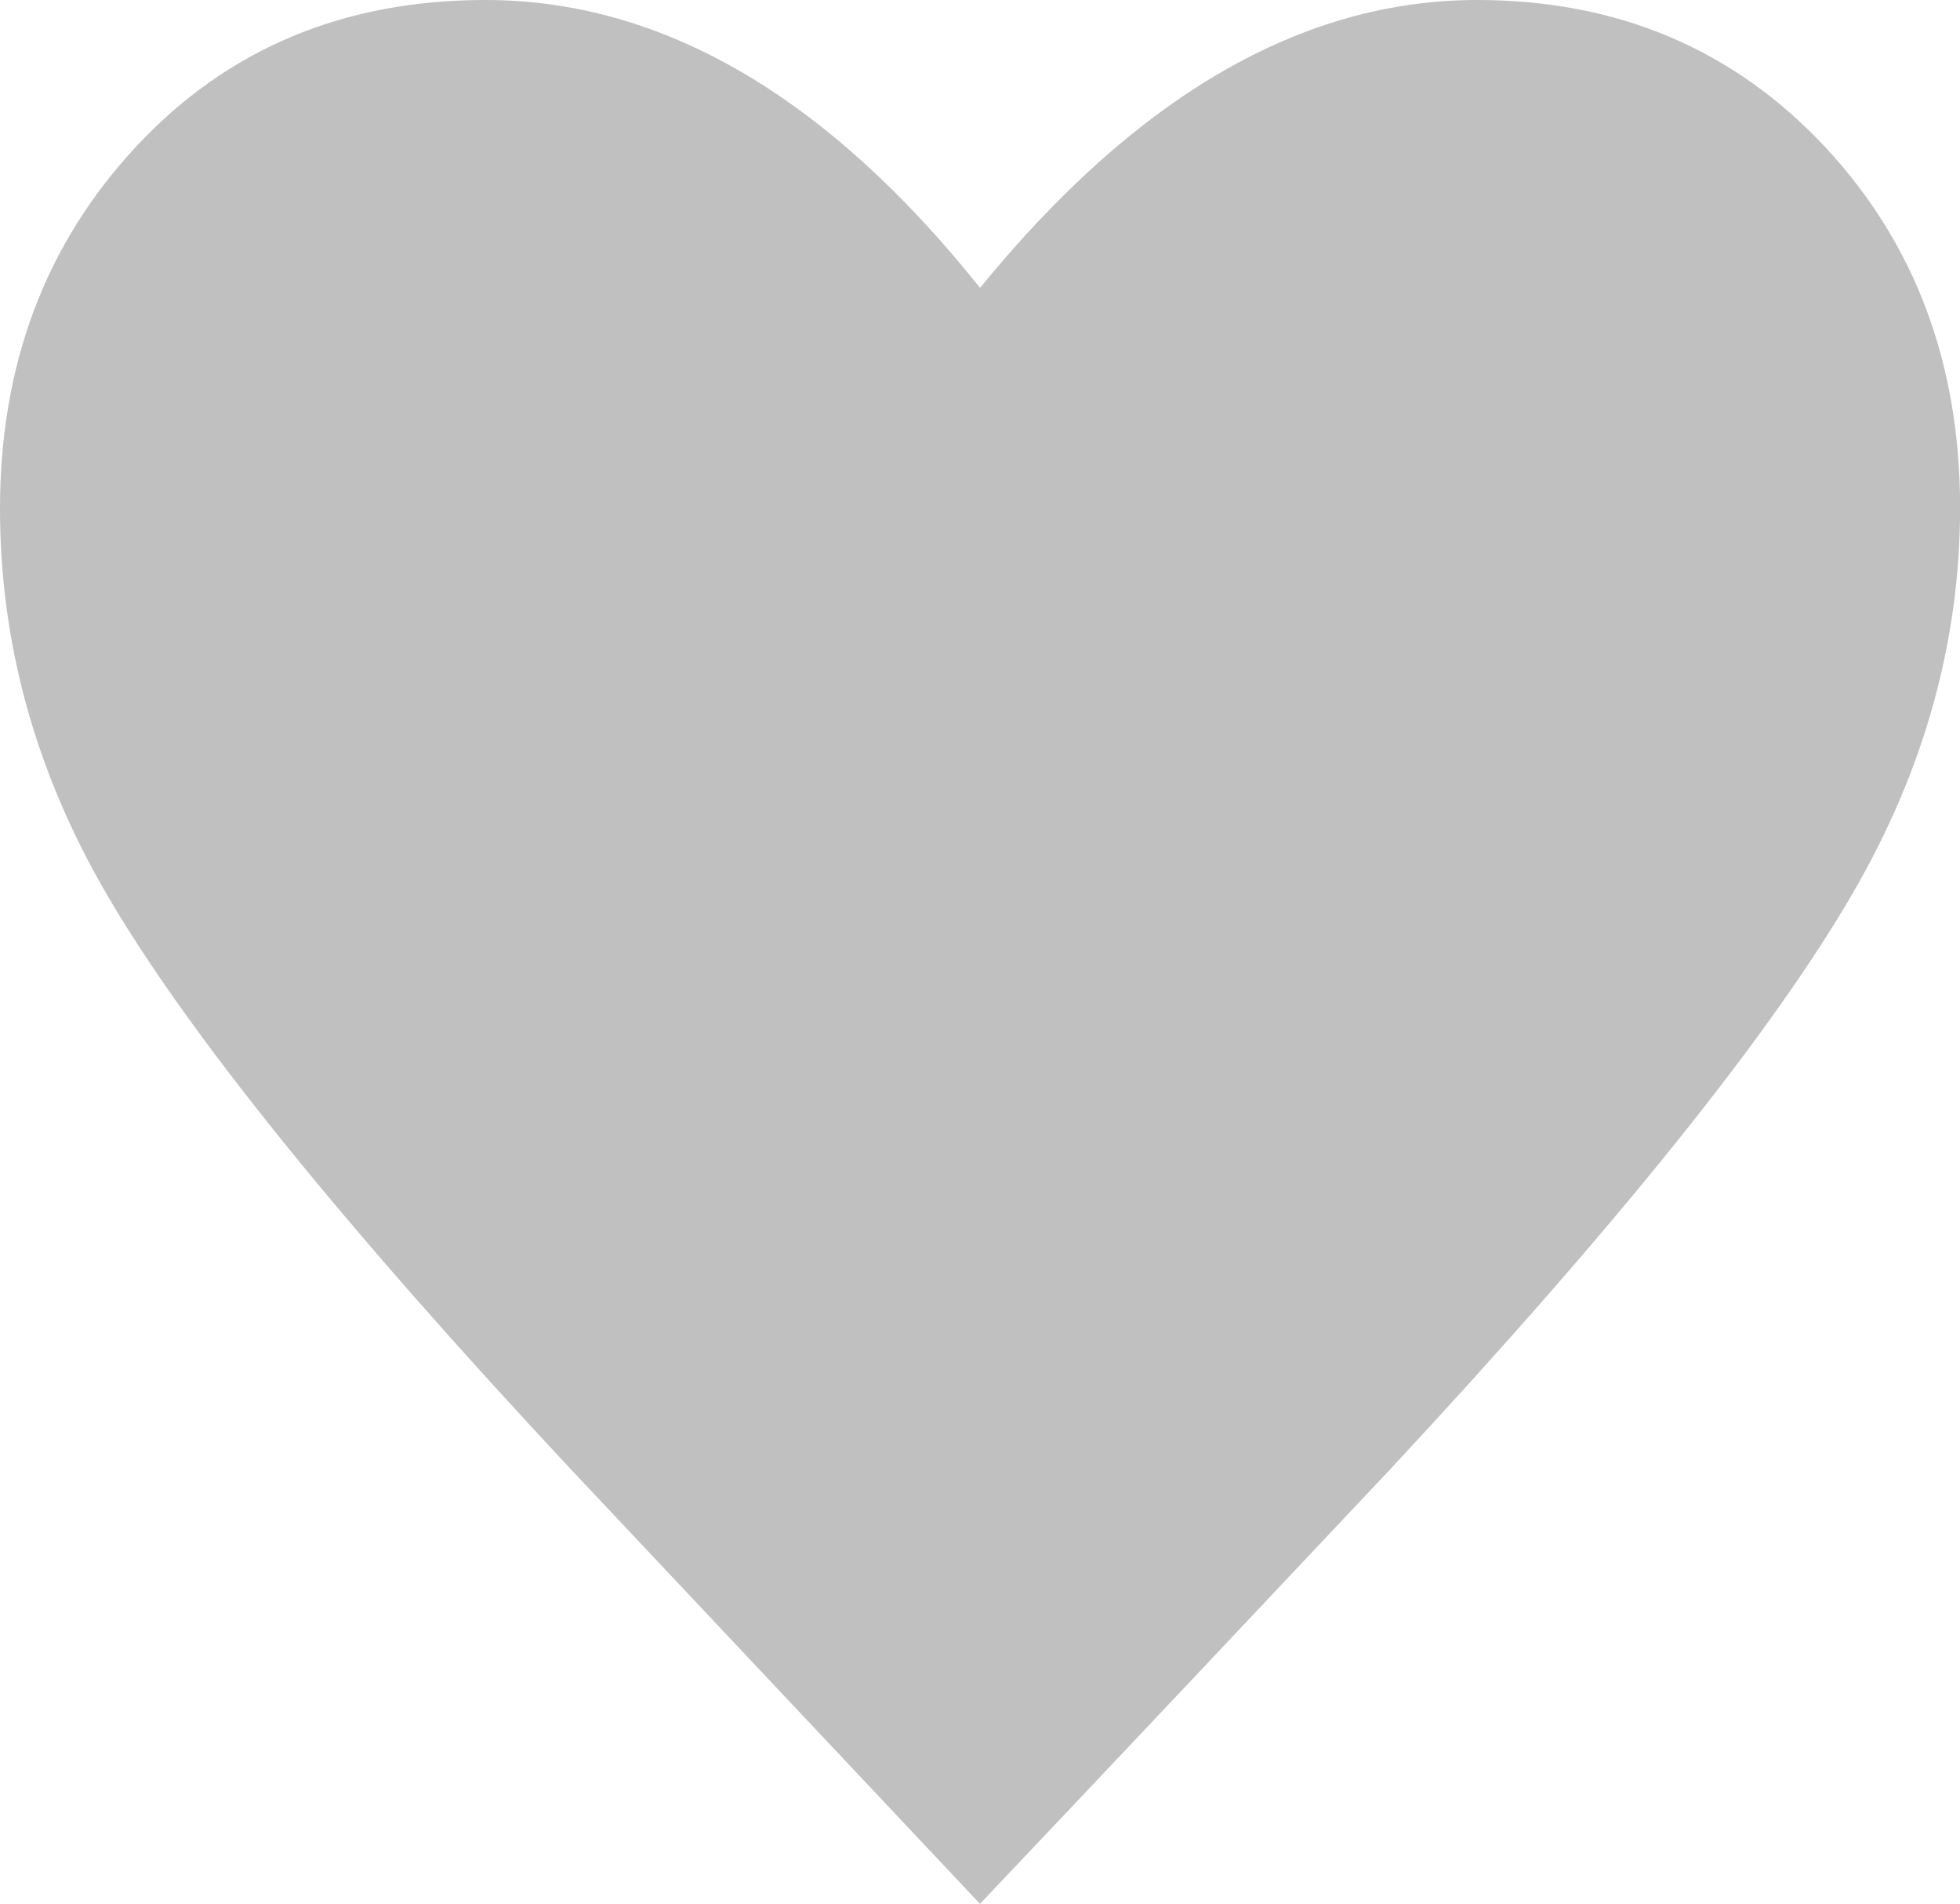
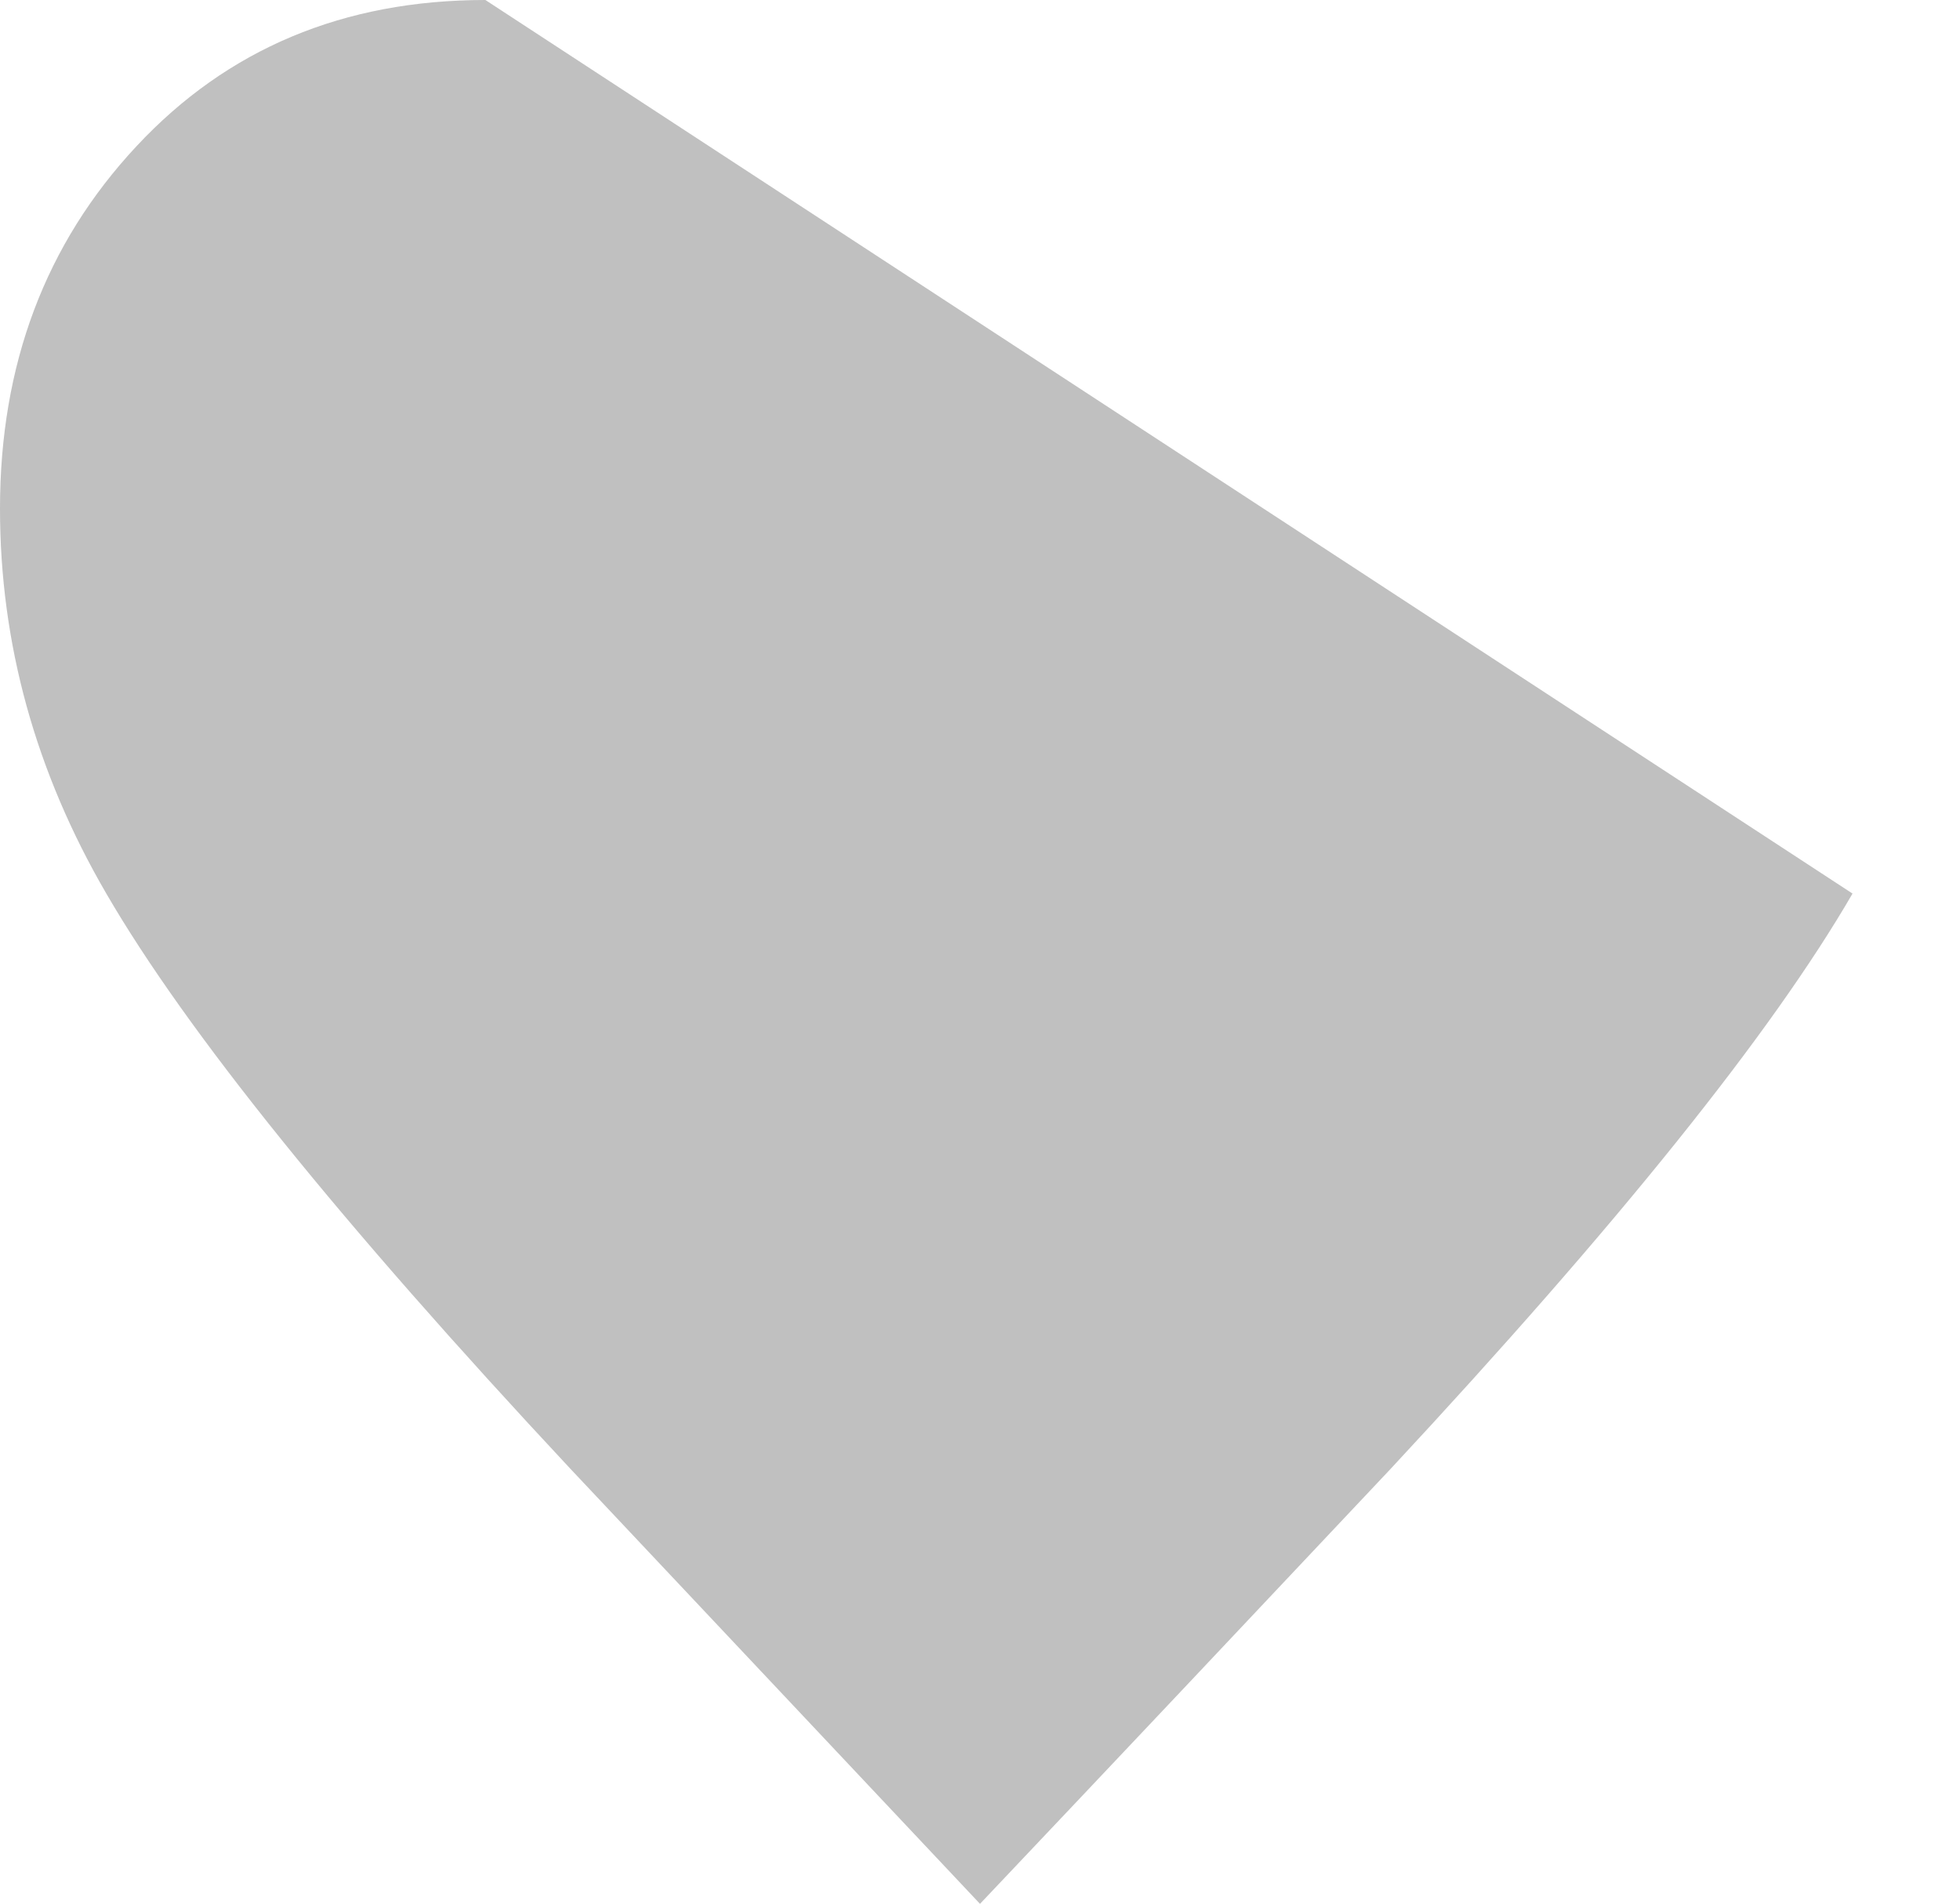
<svg xmlns="http://www.w3.org/2000/svg" id="_レイヤー_2" viewBox="0 0 25.314 24.583">
  <g id="_レイヤー_1-2">
    <g id="forvarite_off">
-       <path d="M23.926,11.538c-1.044,1.801-3.034,4.279-5.97,7.433-1.762,1.871-3.527,3.742-5.299,5.612-1.762-1.87-3.527-3.746-5.299-5.627-2.955-3.164-4.95-5.637-5.985-7.418-.915-1.572-1.373-3.229-1.373-4.971C0,4.707,.587,3.147,1.762,1.889,2.936,.63,4.438,0,6.269,0c2.279,0,4.408,1.239,6.389,3.717,2.02-2.478,4.159-3.717,6.418-3.717,1.821,0,3.323,.638,4.508,1.911,1.154,1.244,1.731,2.791,1.731,4.642,0,1.731-.463,3.394-1.389,4.985Z" fill="silver" />
+       <path d="M23.926,11.538c-1.044,1.801-3.034,4.279-5.97,7.433-1.762,1.871-3.527,3.742-5.299,5.612-1.762-1.87-3.527-3.746-5.299-5.627-2.955-3.164-4.95-5.637-5.985-7.418-.915-1.572-1.373-3.229-1.373-4.971C0,4.707,.587,3.147,1.762,1.889,2.936,.63,4.438,0,6.269,0Z" fill="silver" />
    </g>
  </g>
</svg>